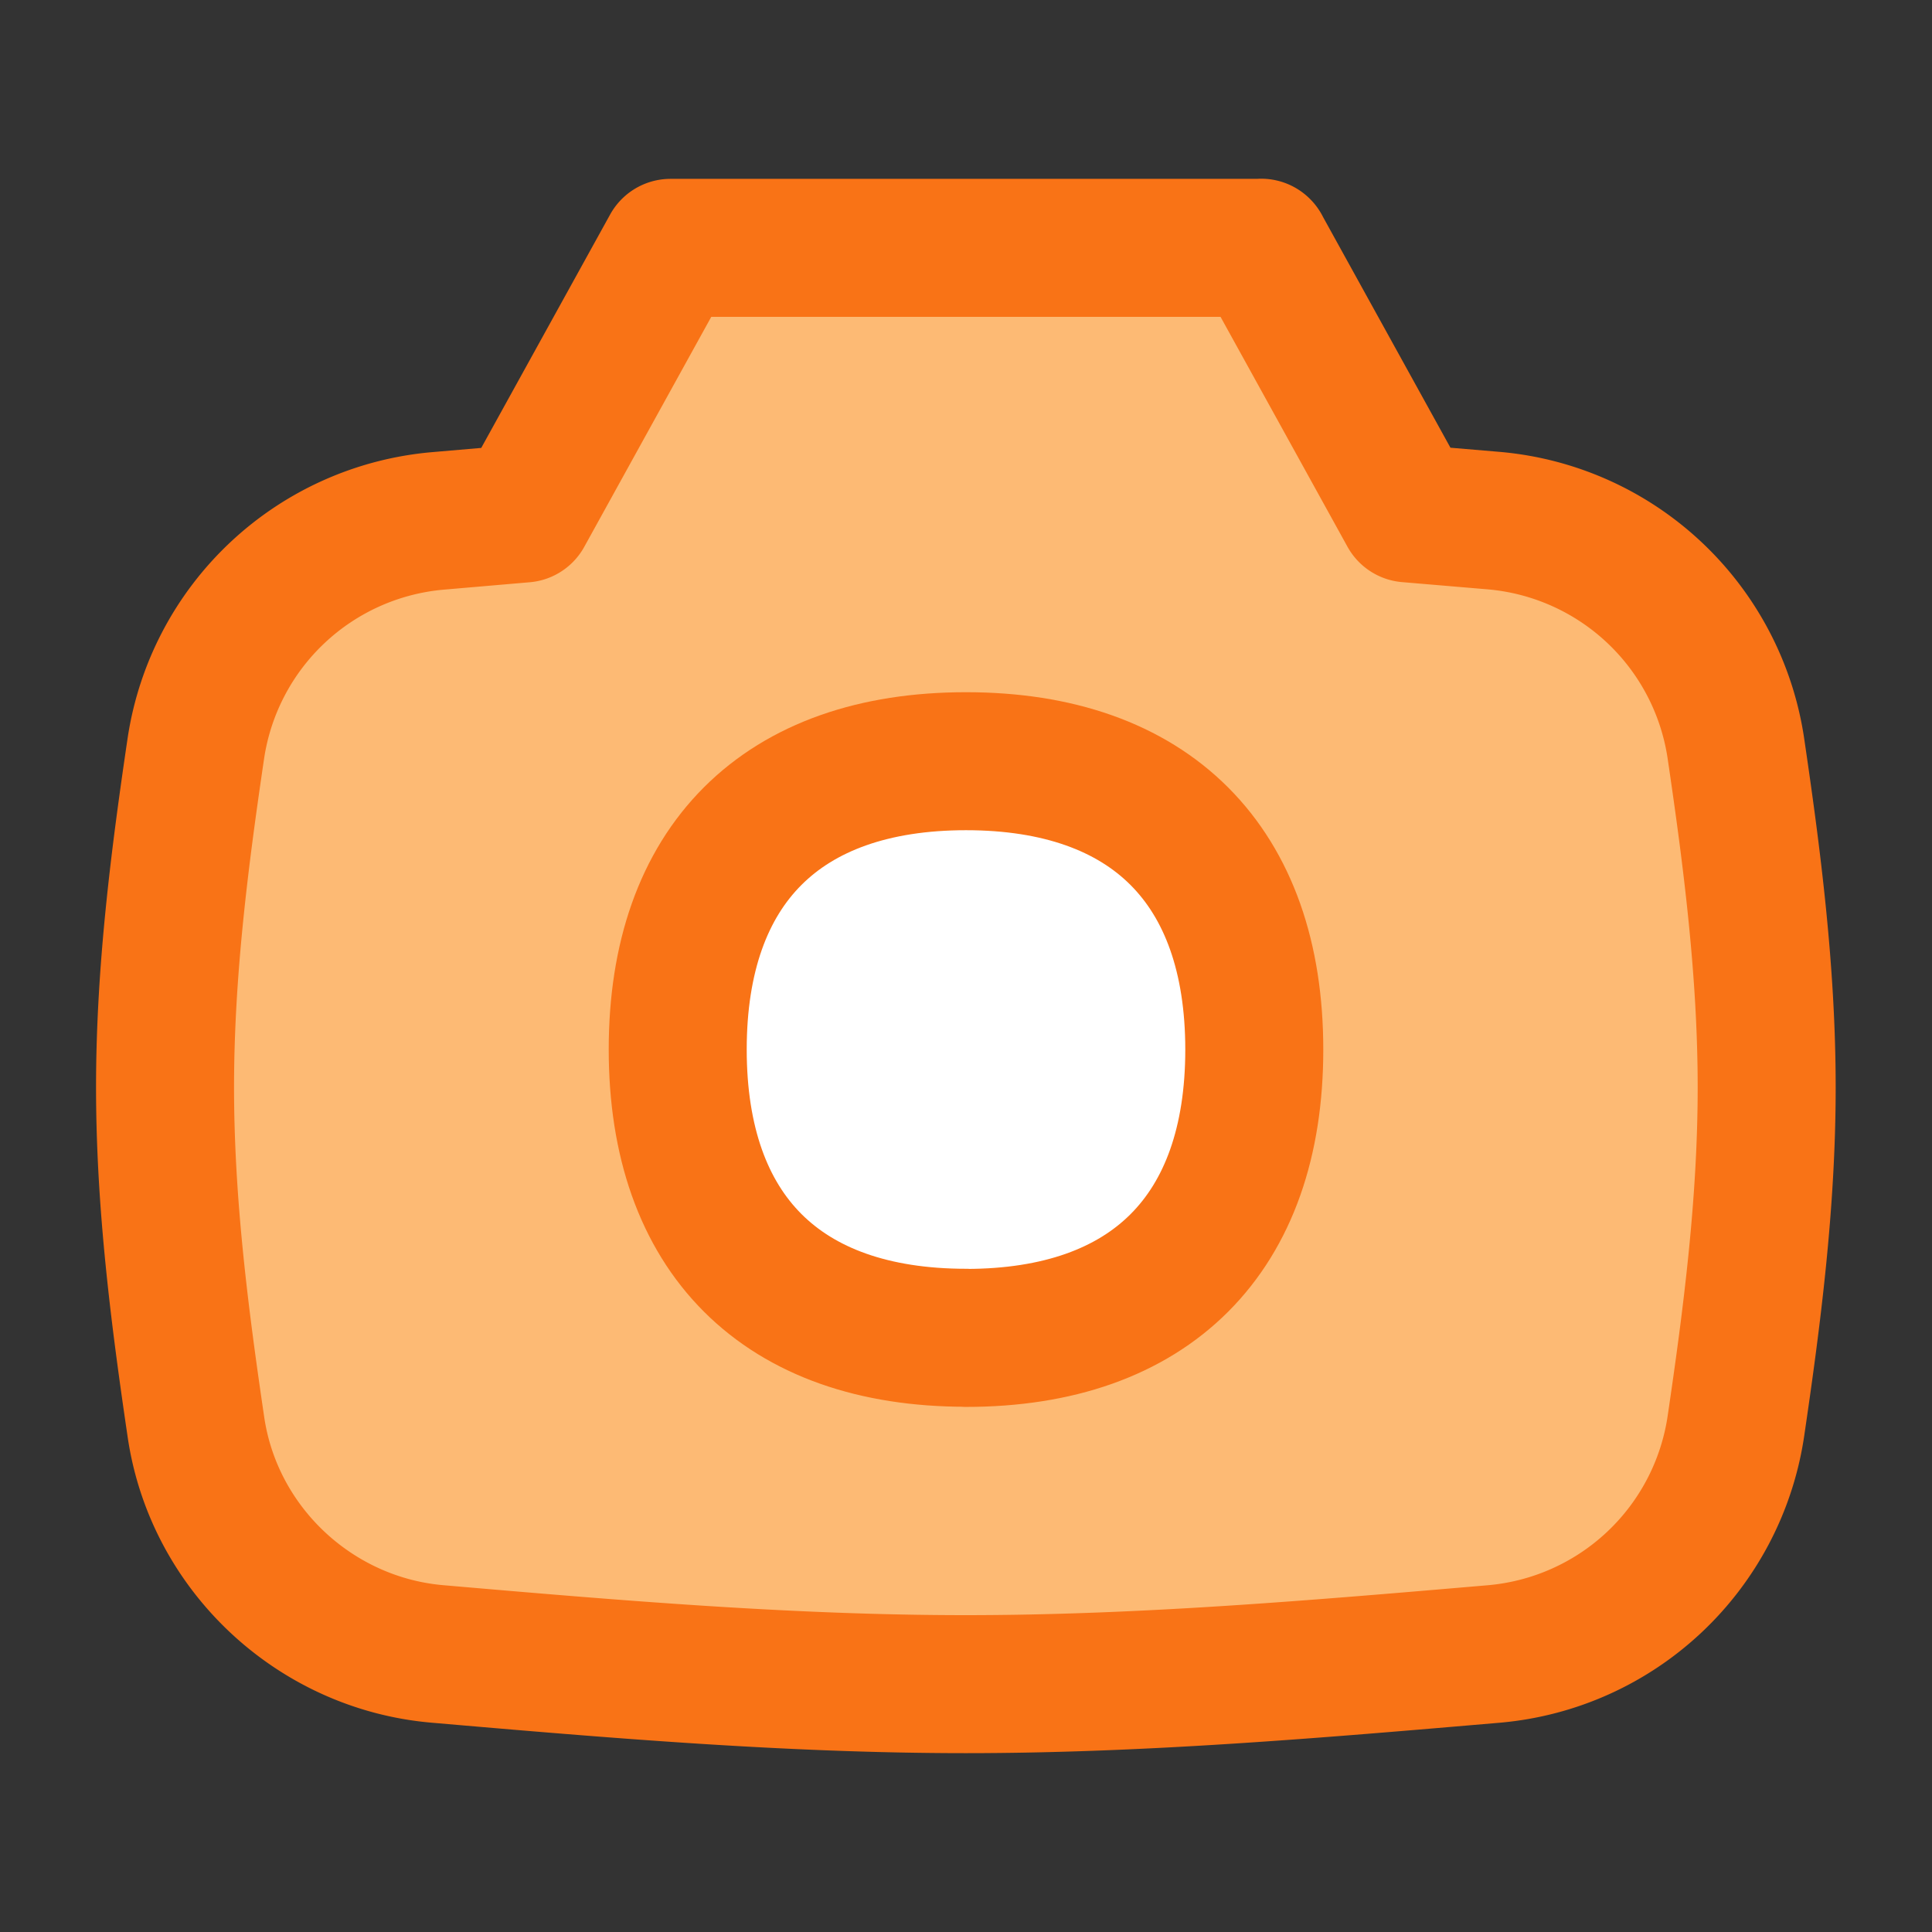
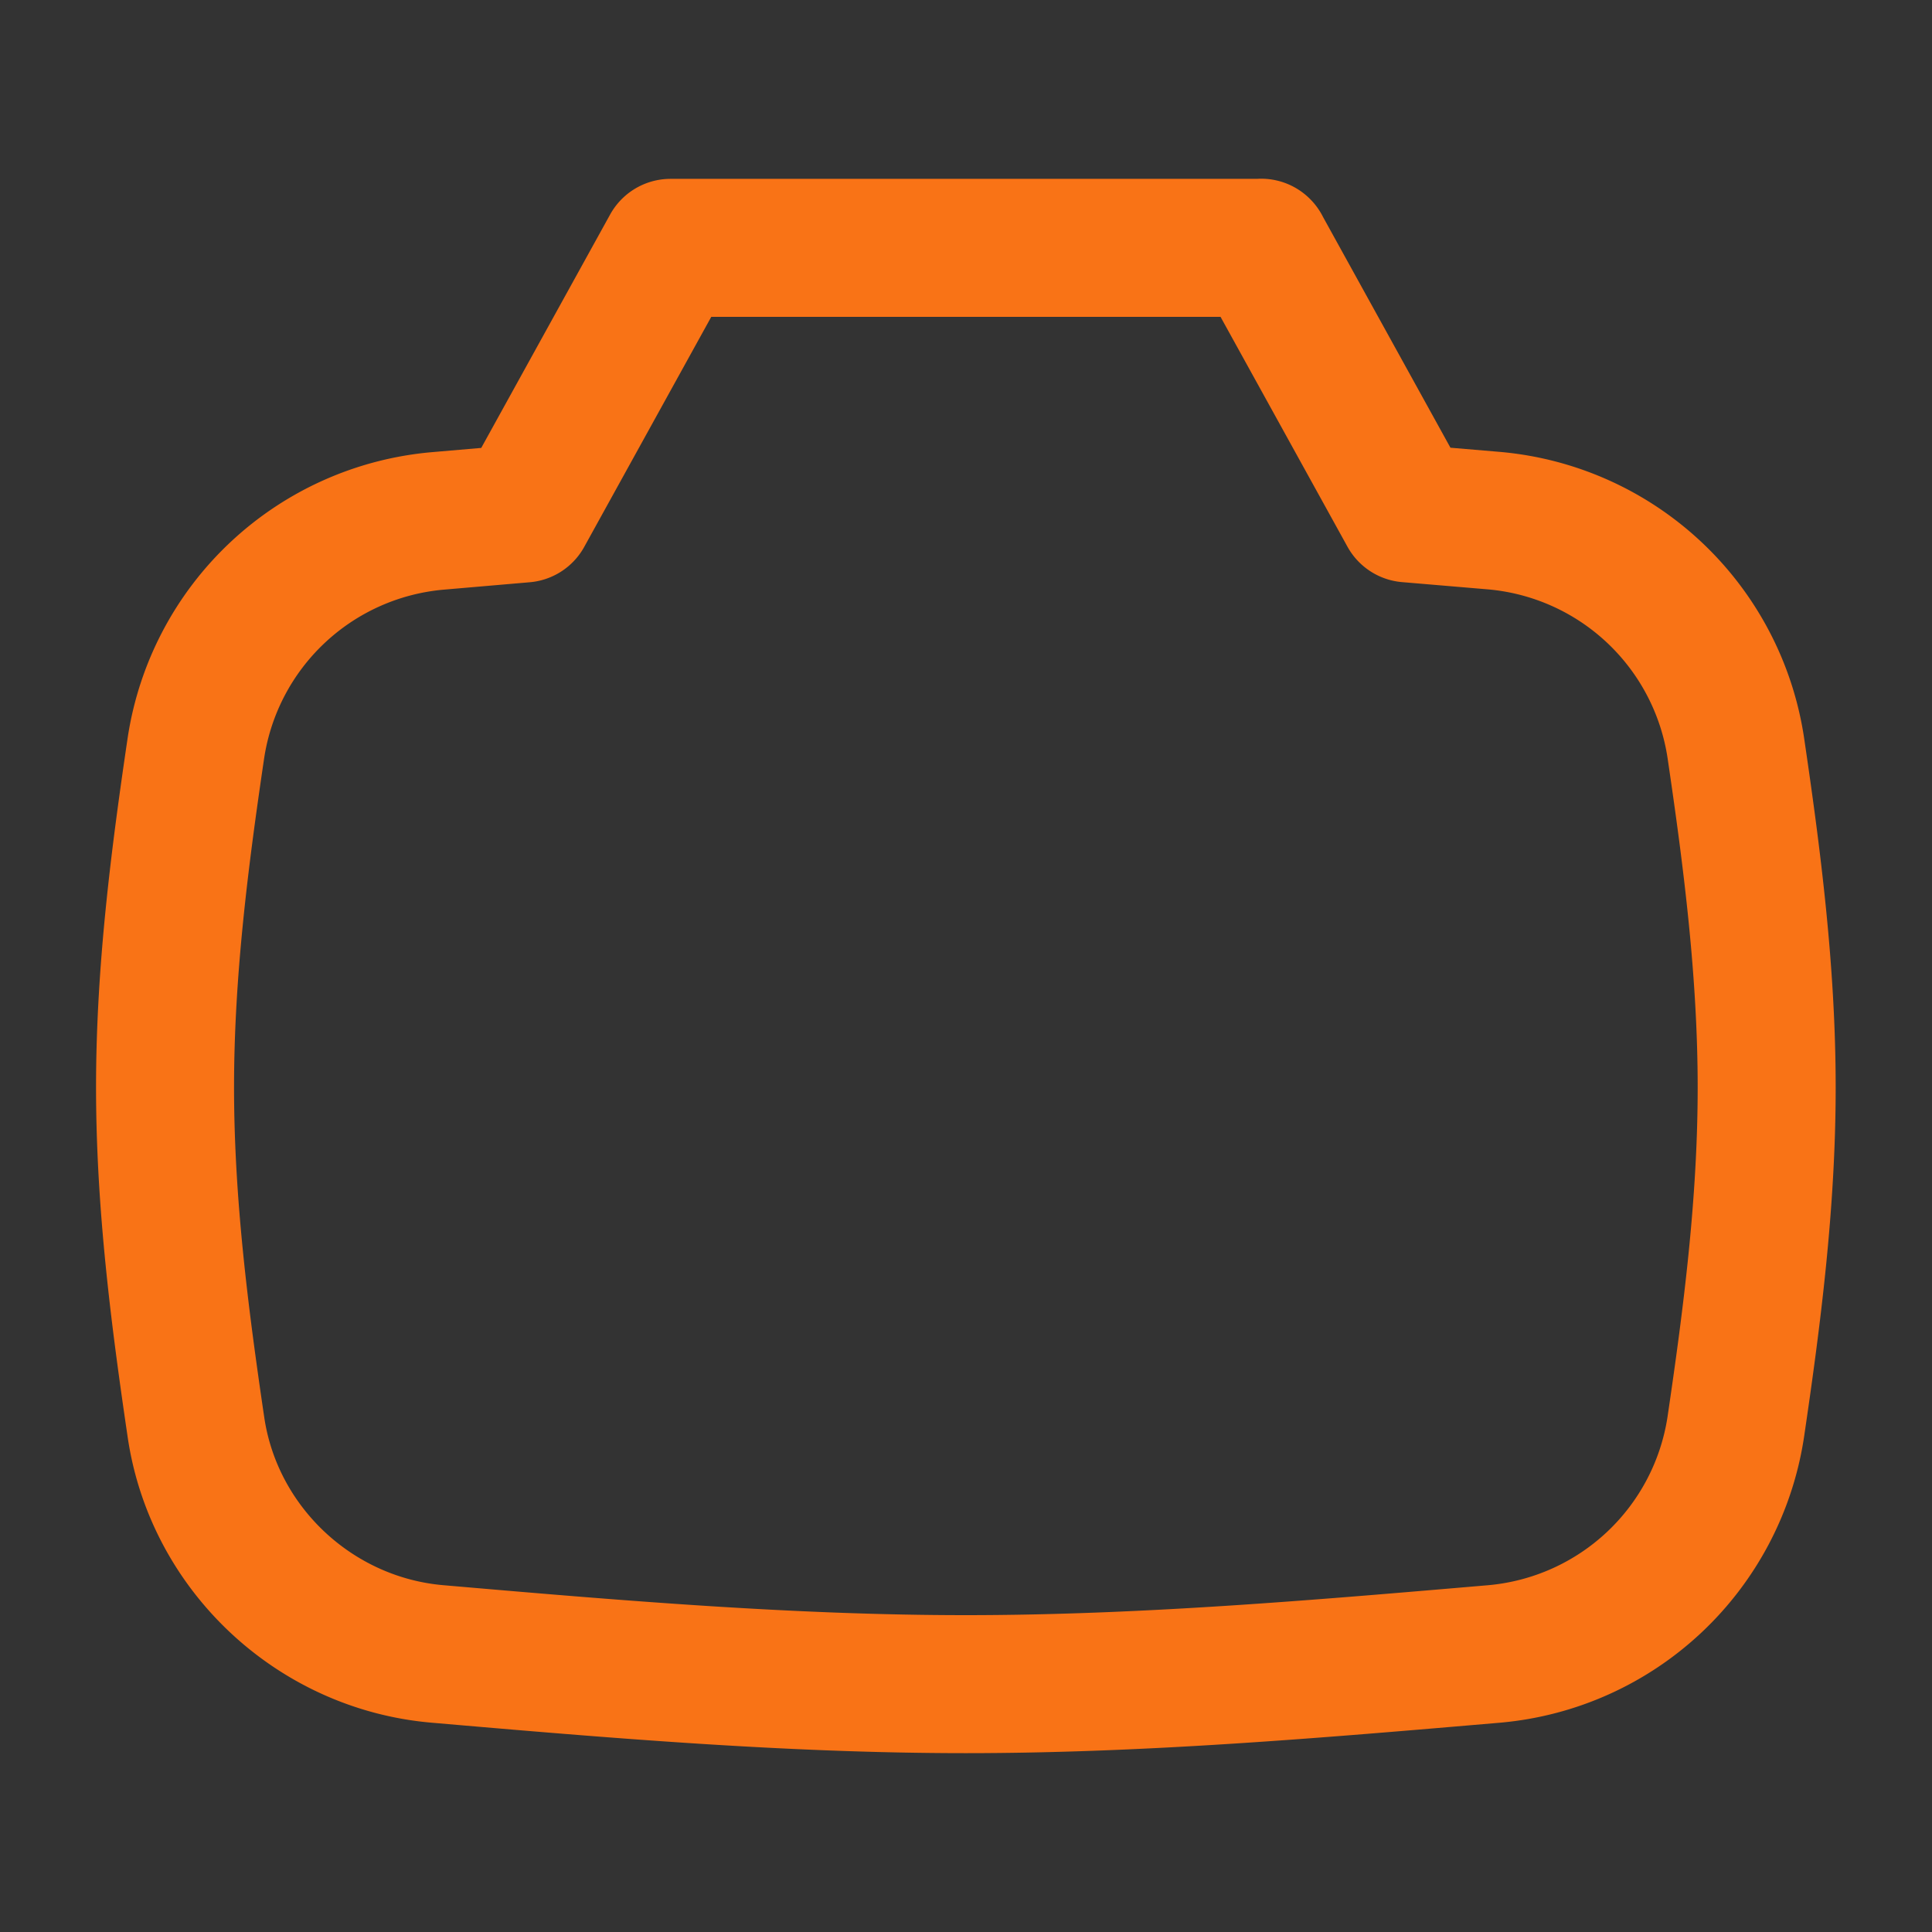
<svg xmlns="http://www.w3.org/2000/svg" fill="none" viewBox="-0.5 -0.5 14 14" height="14" width="14">
  <rect x="-0.5" y="-0.5" width="14" height="14" fill="#333333" stroke="none" />
  <g id="camera-1--photos-picture-camera-photography-photo-pictures">
-     <path id="Subtract" fill="#fdba74" d="M8.64 1.296h-4.281L3.296 3.221l-0.627 0.054A1.944 1.944 0 0 0 0.92 4.918C0.802 5.716 0.696 6.539 0.696 7.379c0 0.84 0.106 1.663 0.224 2.463 0.13 0.882 0.862 1.566 1.749 1.643 1.274 0.11 2.551 0.219 3.83 0.219 1.28 0 2.556 -0.11 3.83 -0.219a1.944 1.944 0 0 0 1.749 -1.644c0.118 -0.799 0.224 -1.621 0.224 -2.461 0 -0.841 -0.106 -1.664 -0.224 -2.463a1.944 1.944 0 0 0 -1.749 -1.644l-0.627 -0.053 -1.063 -1.925Z" stroke-width="1" />
    <path id="Union" stroke="#f97316" stroke-linecap="round" stroke-linejoin="round" d="M8.64 1.296h-4.281L3.296 3.221l-0.627 0.054A1.944 1.944 0 0 0 0.92 4.918C0.802 5.716 0.696 6.539 0.696 7.379c0 0.84 0.106 1.663 0.224 2.463 0.13 0.882 0.862 1.566 1.749 1.643 1.274 0.11 2.551 0.219 3.83 0.219 1.28 0 2.556 -0.11 3.83 -0.219a1.944 1.944 0 0 0 1.749 -1.644c0.118 -0.799 0.224 -1.621 0.224 -2.461 0 -0.841 -0.106 -1.664 -0.224 -2.463a1.944 1.944 0 0 0 -1.749 -1.644l-0.627 -0.053 -1.063 -1.925Z" stroke-width="1" />
-     <path id="Vector" fill="#ffffff" d="M6.5 9.195c1.337 0 2.089 -0.752 2.089 -2.089S7.837 5.016 6.5 5.016s-2.089 0.752 -2.089 2.089 0.752 2.089 2.089 2.089Z" stroke-width="1" />
-     <path id="Vector_2" stroke="#f97316" stroke-linecap="round" stroke-linejoin="round" d="M6.5 9.195c1.337 0 2.089 -0.752 2.089 -2.089S7.837 5.016 6.5 5.016s-2.089 0.752 -2.089 2.089 0.752 2.089 2.089 2.089Z" stroke-width="1" />
  </g>
</svg>